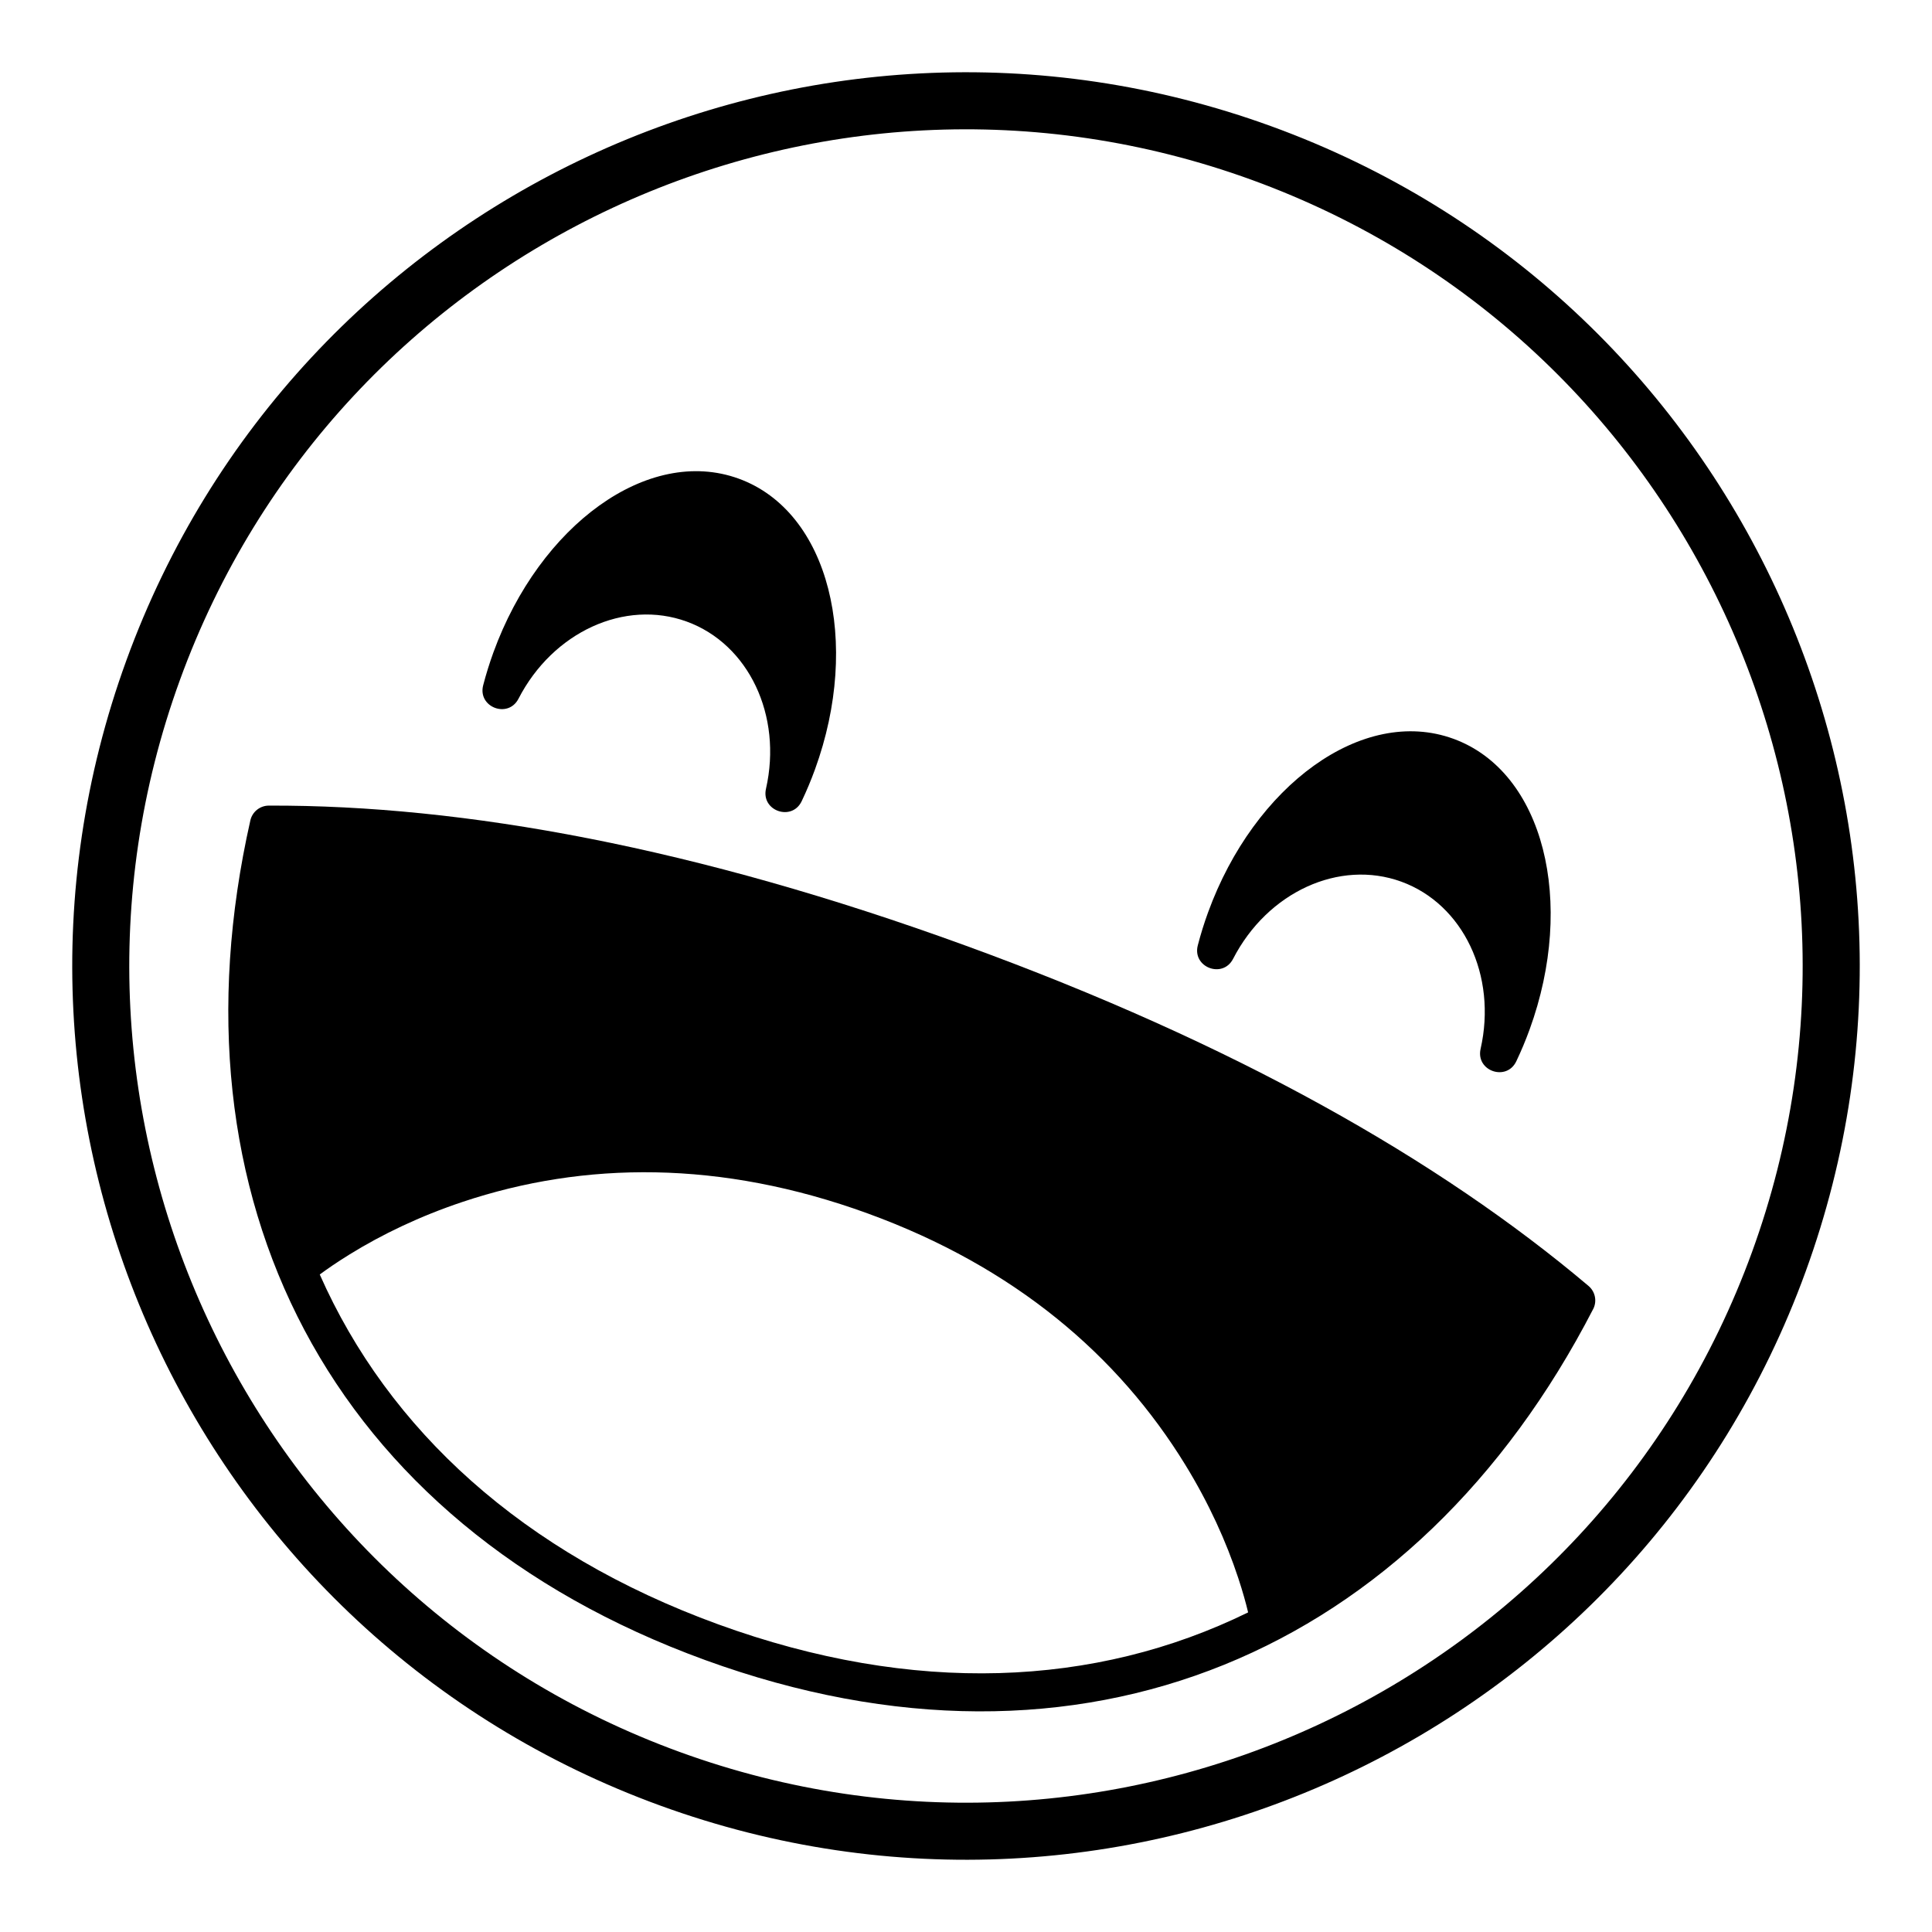
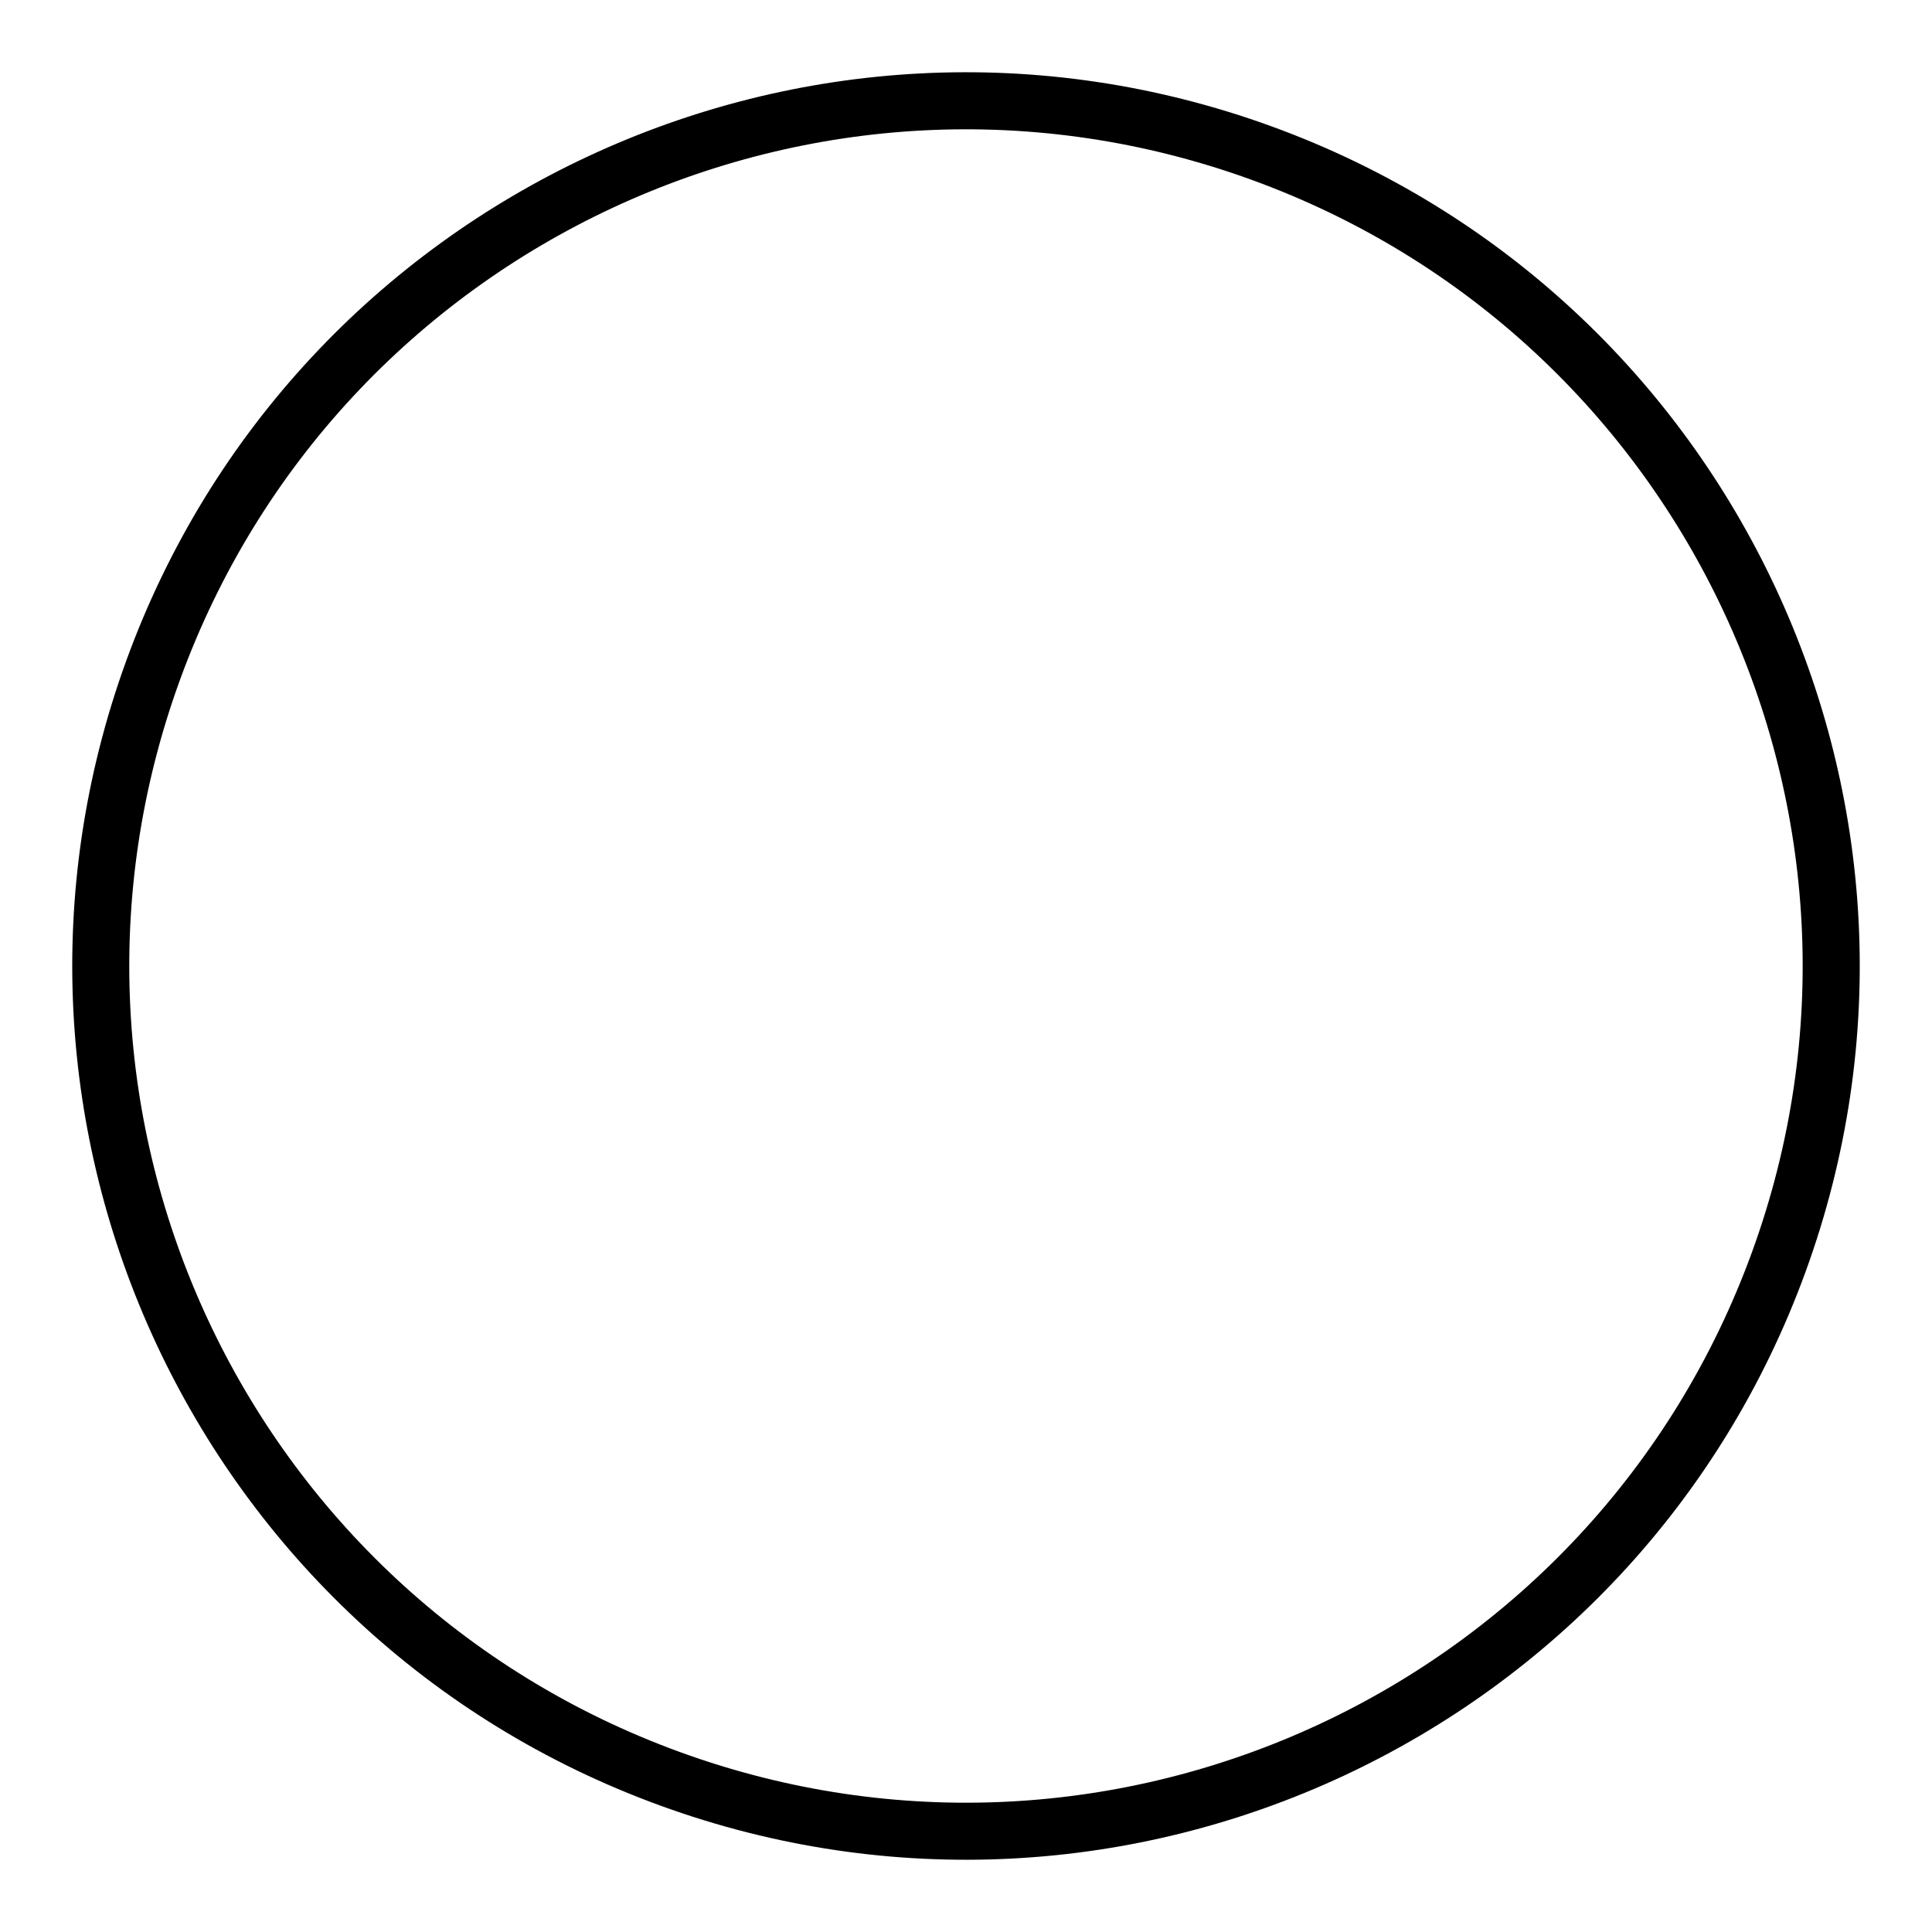
<svg xmlns="http://www.w3.org/2000/svg" fill="#000000" width="800px" height="800px" version="1.1" viewBox="144 144 512 512">
  <g fill-rule="evenodd">
    <path d="m319.01 622.51c122.89 44.73 258.77-18.633 303.5-141.52 44.73-122.89-18.633-258.77-141.52-303.5-122.89-44.727-258.77 18.633-303.5 141.52-44.727 122.89 18.633 258.77 141.52 303.5zm5.168-14.203c115.05 41.875 242.25-17.445 284.12-132.49 41.875-115.05-17.445-242.25-132.49-284.12-115.05-41.875-242.25 17.445-284.12 132.49-41.875 115.05 17.445 242.25 132.49 284.12z" />
-     <path d="m566.2 490.94c1.078-2.086 0.566-4.641-1.227-6.156-39.523-33.391-93.812-64.246-165.19-90.227-71.379-25.977-132.8-37.238-184.54-37.062-2.348 0.008-4.383 1.637-4.898 3.93-22.527 99.867 20.602 186.14 120.51 222.5 99.906 36.363 188.4-2.004 235.34-92.988zm-91.441 80.363c-40.445 19.852-88.711 21.988-140.45 3.156-51.746-18.836-87.348-51.5-105.57-92.703 2.004-1.492 4.644-3.305 7.891-5.312 8.637-5.34 18.656-10.152 29.961-13.93 32.242-10.773 68.359-11.133 107.35 3.055 38.988 14.191 66.426 37.684 84.199 66.66 6.231 10.16 10.812 20.289 13.996 29.93 1.199 3.629 2.055 6.715 2.629 9.145z" />
-     <path d="m359.98 347.9c12.258-33.68 3.824-68.305-20.207-77.051-24.035-8.746-52.75 12.355-65.012 46.035-1.047 2.887-1.953 5.793-2.711 8.715-1.512 5.816 6.602 8.918 9.355 3.57 9.129-17.727 28.18-26.418 44.582-20.445 16.398 5.969 25.406 24.871 21.004 44.32-1.324 5.863 6.883 8.703 9.465 3.273 1.297-2.723 2.473-5.531 3.523-8.418z" />
-     <path d="m549.36 416.83c12.258-33.68 3.824-68.305-20.211-77.051-24.031-8.75-52.75 12.355-65.008 46.035-1.051 2.883-1.953 5.793-2.711 8.715-1.512 5.816 6.602 8.914 9.355 3.57 9.125-17.727 28.18-26.418 44.578-20.449 16.402 5.973 25.41 24.875 21.008 44.32-1.324 5.863 6.883 8.707 9.465 3.277 1.297-2.723 2.473-5.531 3.523-8.418z" />
  </g>
</svg>